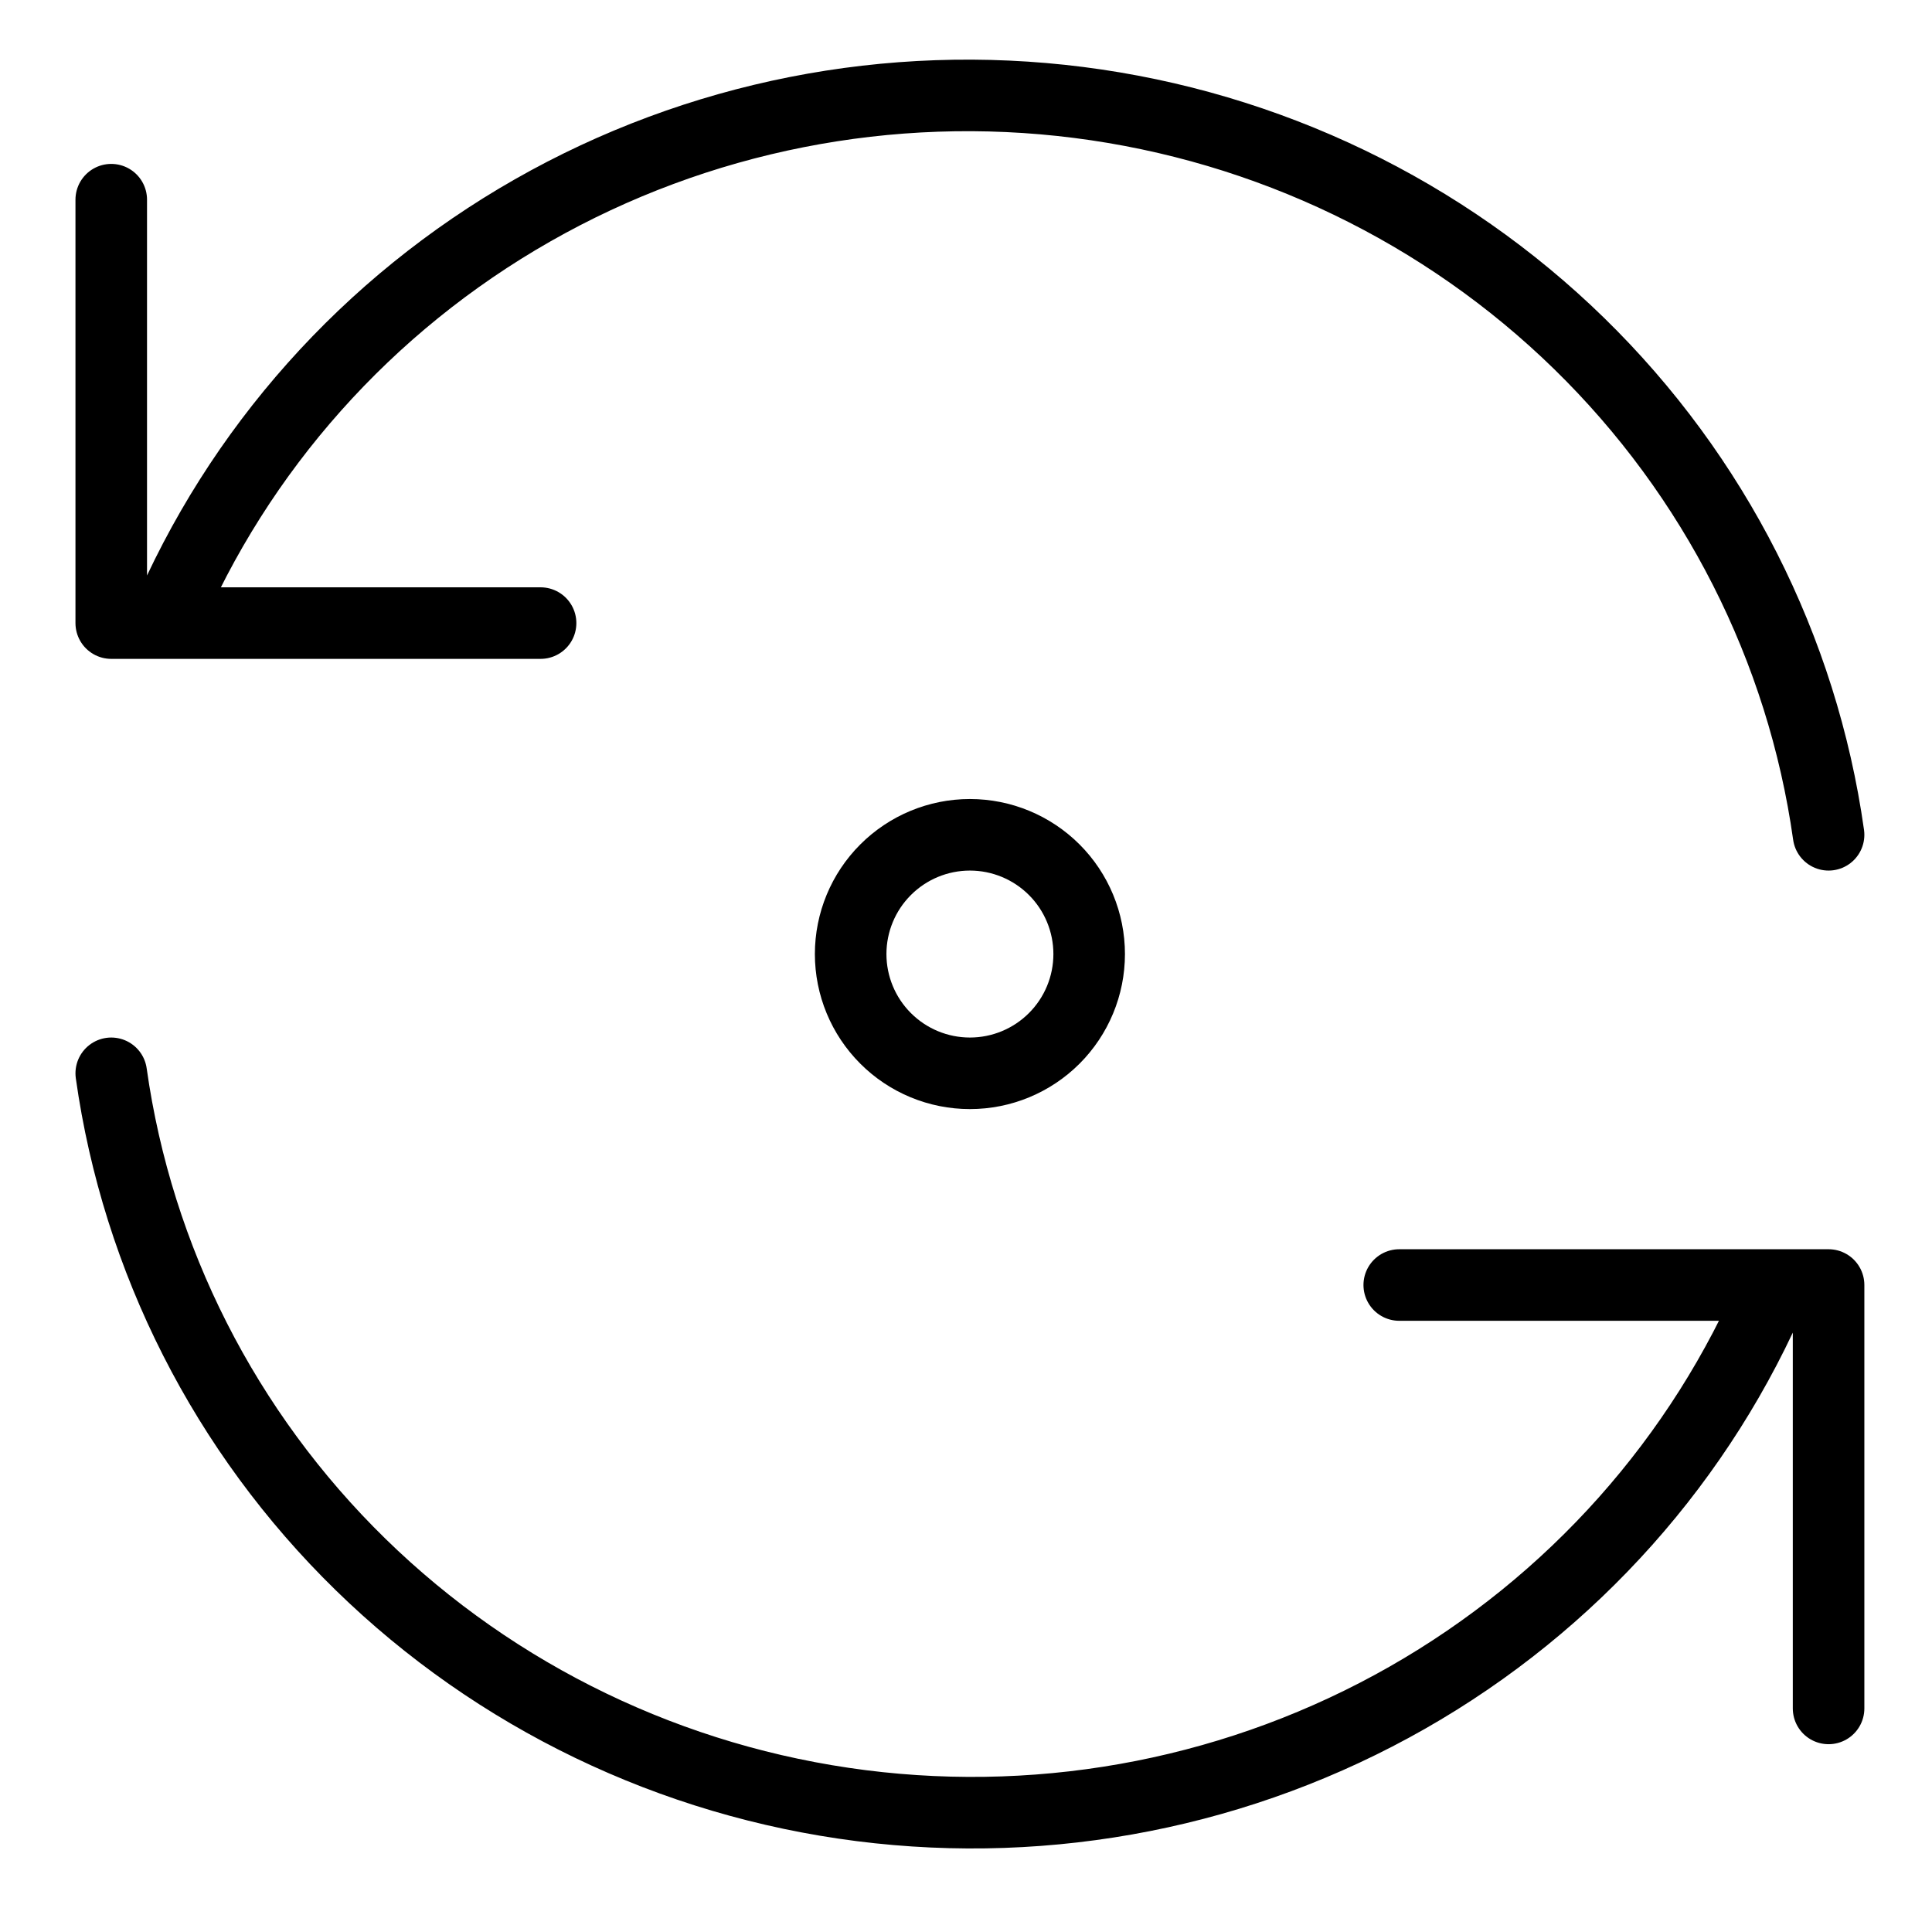
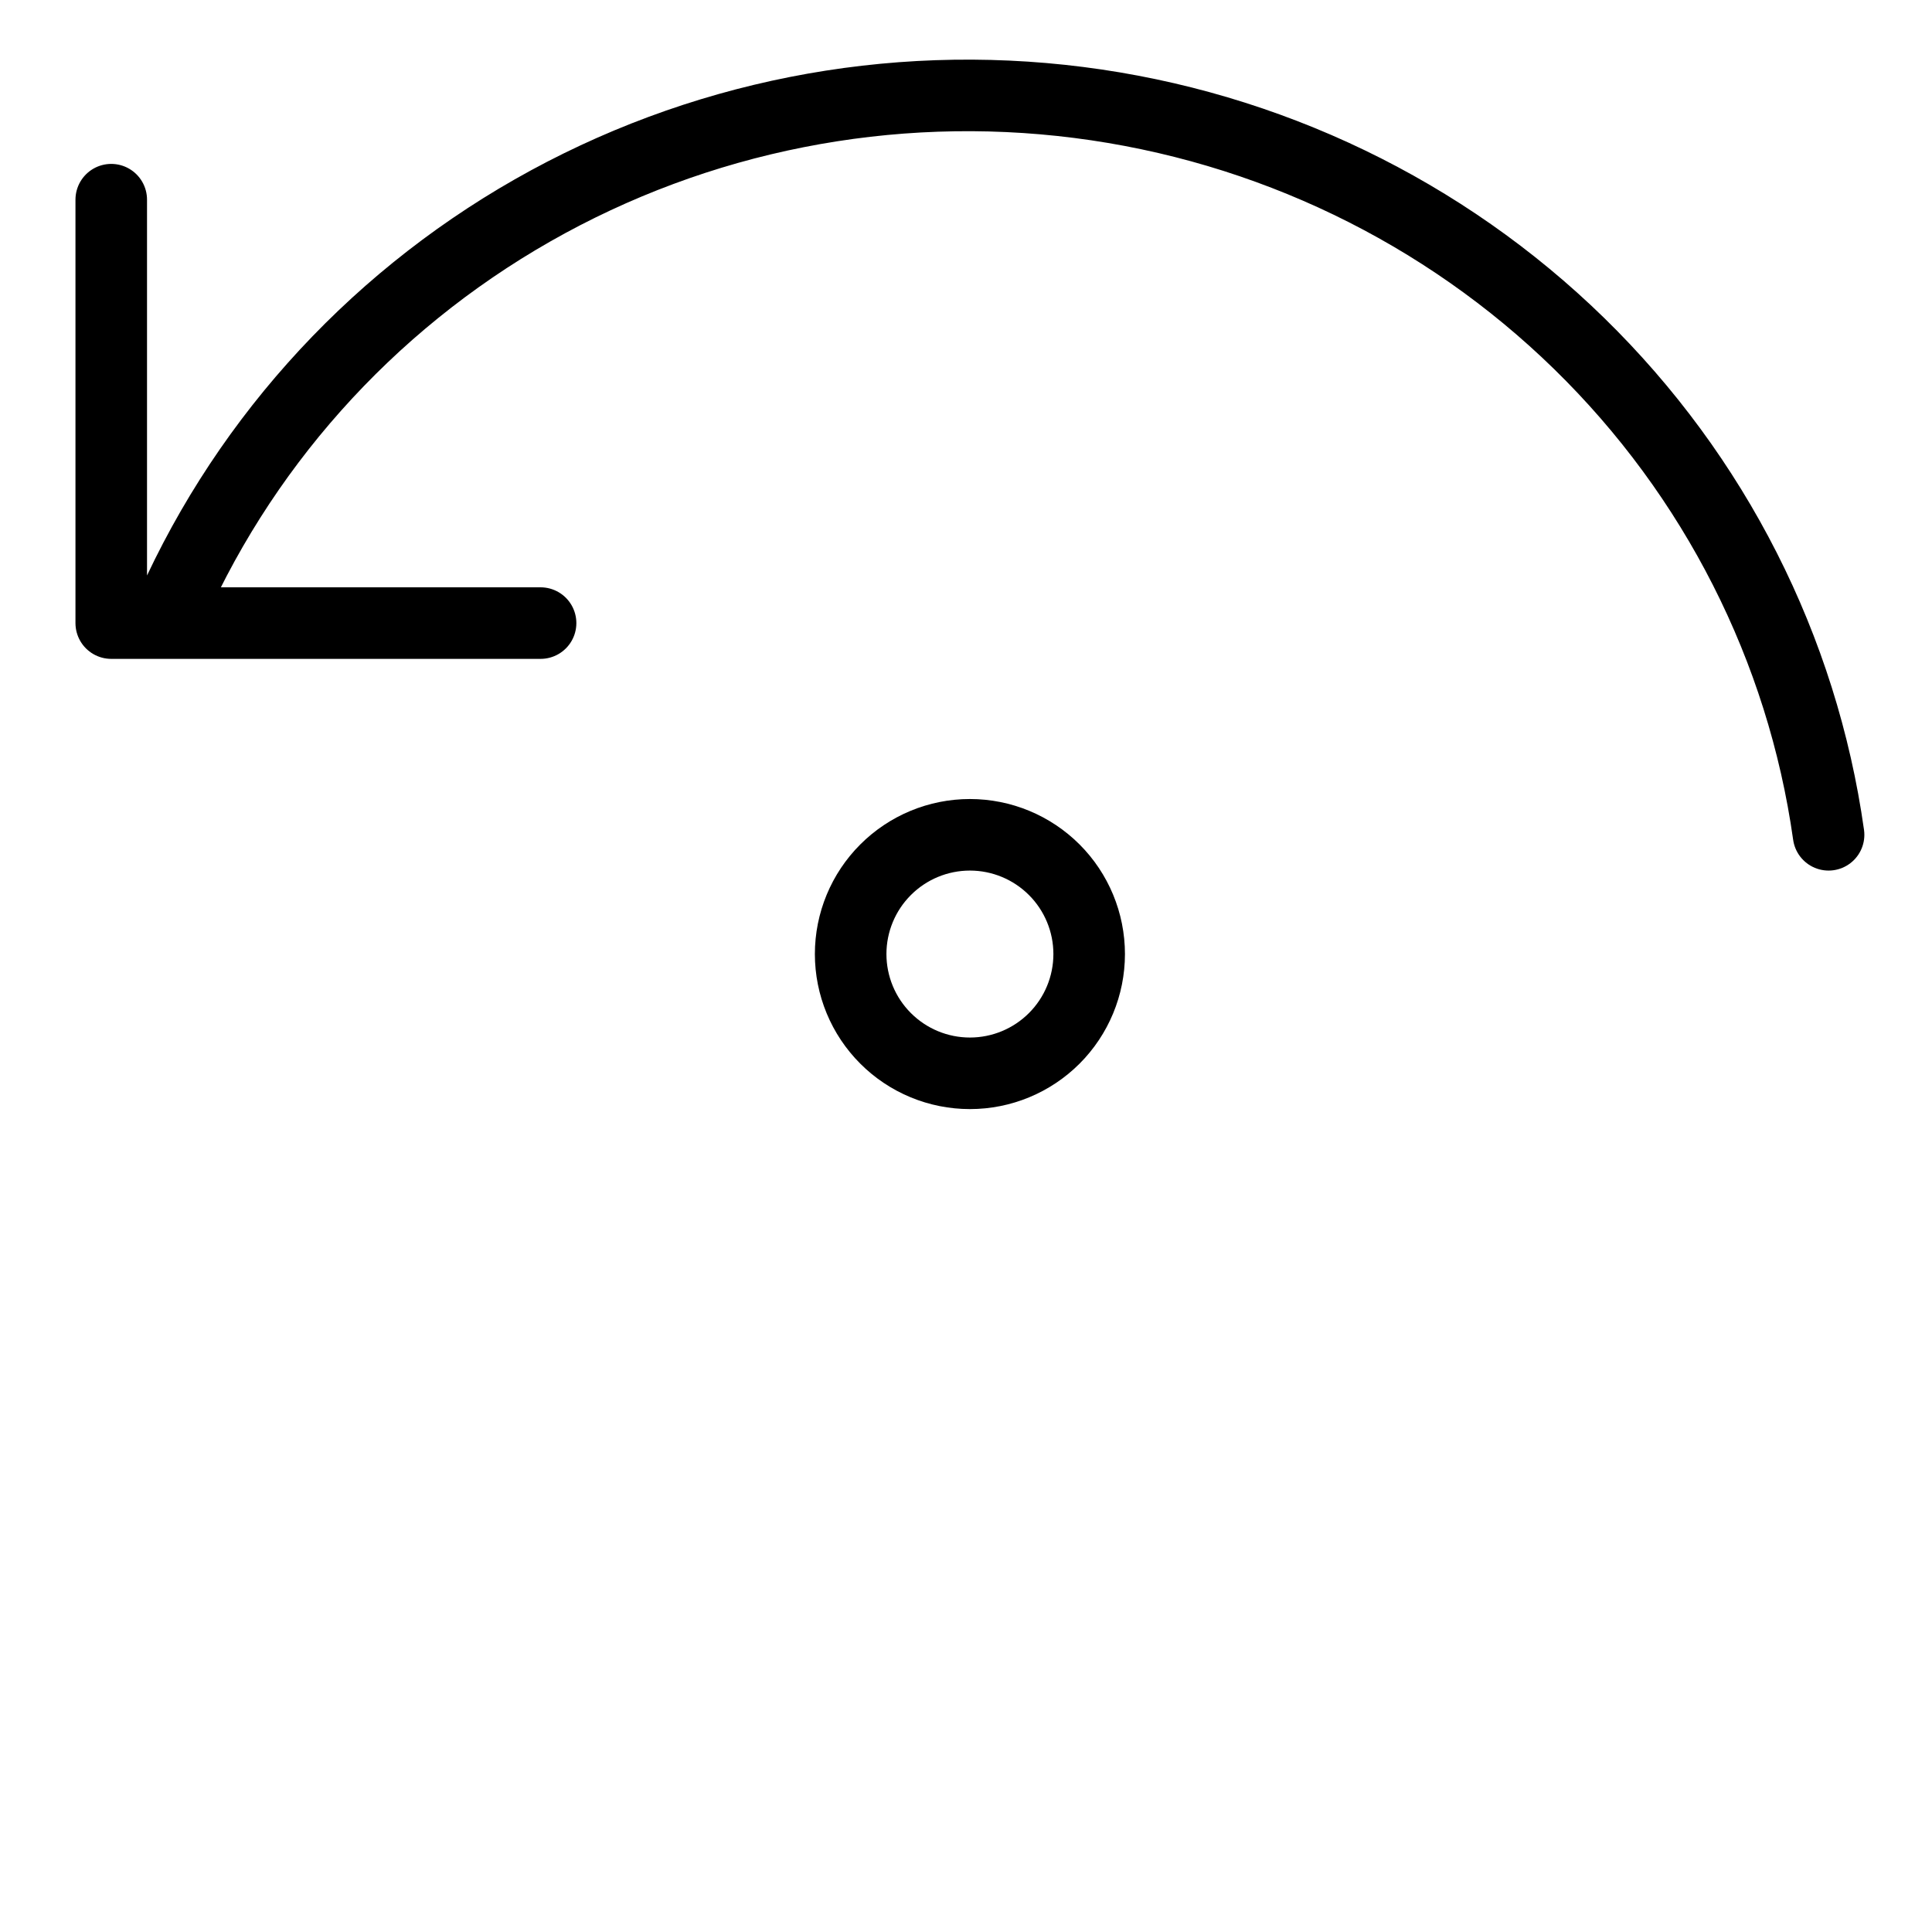
<svg xmlns="http://www.w3.org/2000/svg" width="81" height="80" viewBox="0 0 81 80" fill="none">
  <g id="Frame">
    <path id="Vector" d="M76.664 35C75.564 27.19 71.89 19.953 66.209 14.405C60.528 8.857 53.155 5.305 45.226 4.296C37.296 3.287 29.25 4.877 22.328 8.821C15.405 12.765 9.989 18.845 6.914 26.124M4.664 8.372V26.124H22.664" stroke="black" stroke-width="3" stroke-linecap="round" stroke-linejoin="round" />
-     <path id="Vector_2" d="M4.664 45C5.765 52.81 9.438 60.047 15.119 65.595C20.8 71.143 28.173 74.695 36.102 75.704C44.032 76.713 52.078 75.123 59.001 71.179C65.924 67.235 71.339 61.155 74.414 53.876M76.664 71.628V53.876H58.664" stroke="black" stroke-width="3" stroke-linecap="round" stroke-linejoin="round" />
    <path id="Vector_3" d="M35.664 40C35.664 41.326 36.191 42.598 37.129 43.535C38.066 44.473 39.338 45 40.664 45C41.99 45 43.262 44.473 44.2 43.535C45.137 42.598 45.664 41.326 45.664 40C45.664 38.674 45.137 37.402 44.2 36.465C43.262 35.527 41.99 35 40.664 35C39.338 35 38.066 35.527 37.129 36.465C36.191 37.402 35.664 38.674 35.664 40Z" stroke="black" stroke-width="3" stroke-linecap="round" stroke-linejoin="round" />
  </g>
</svg>